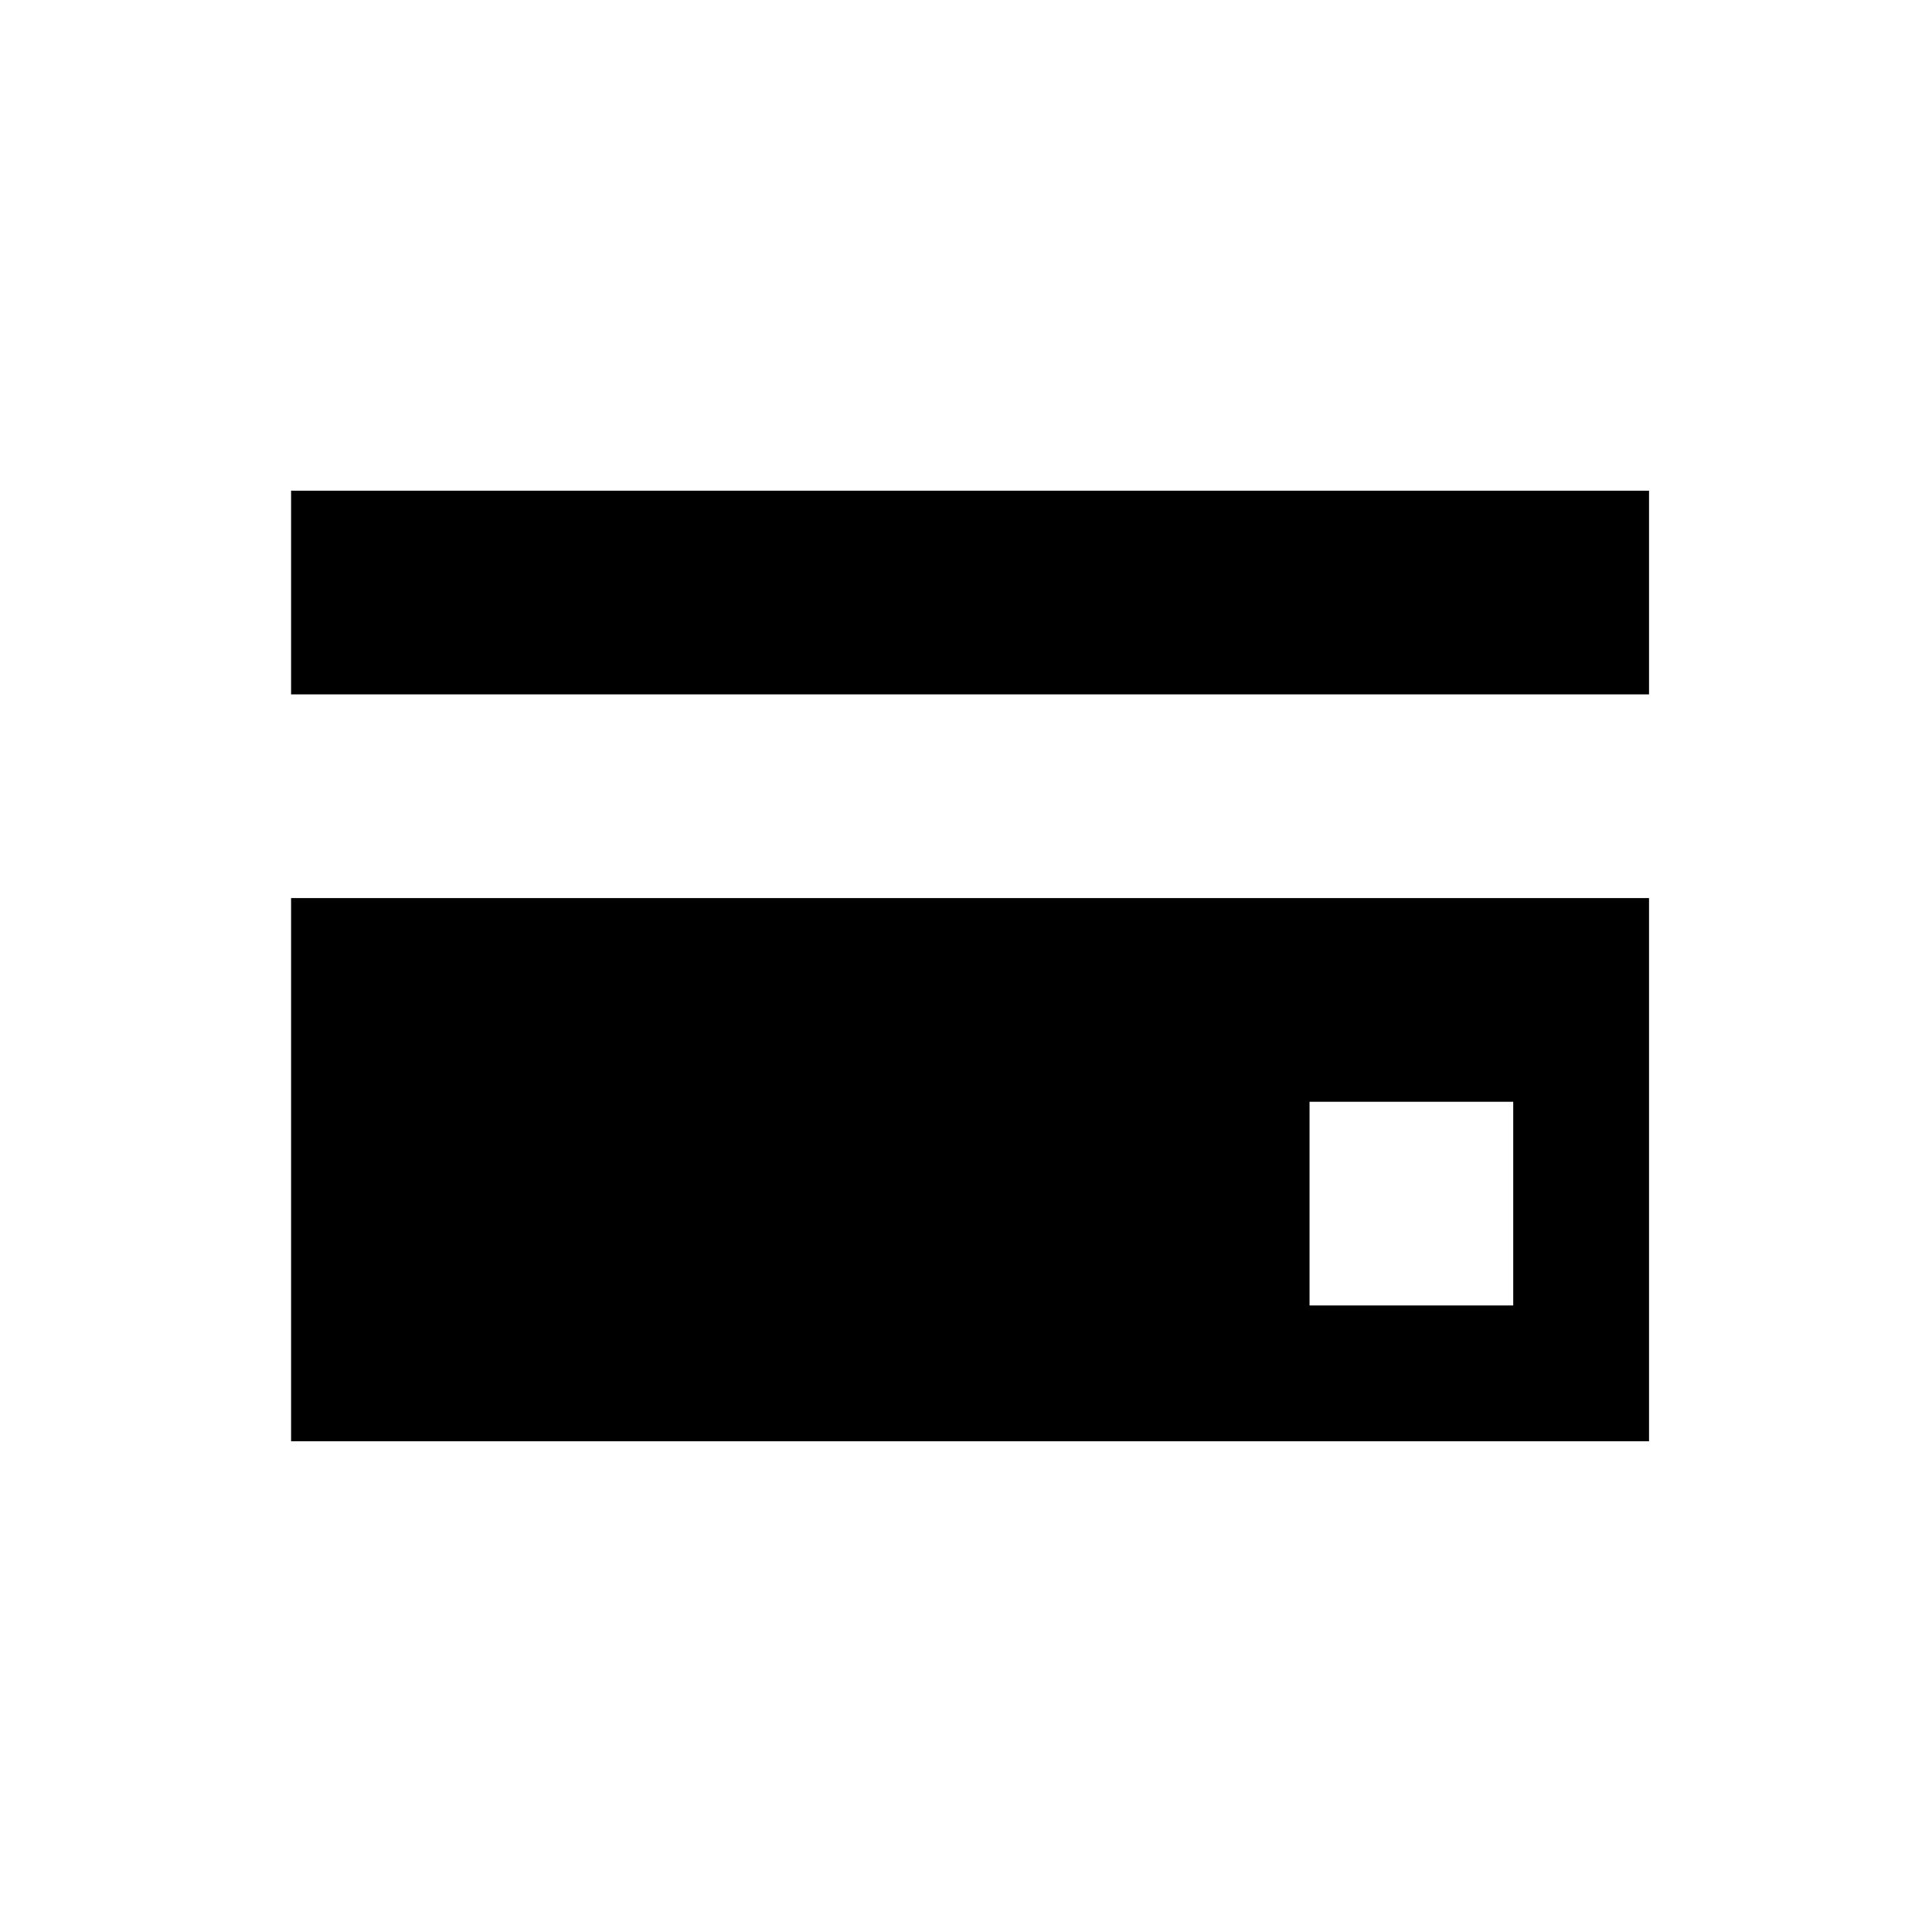
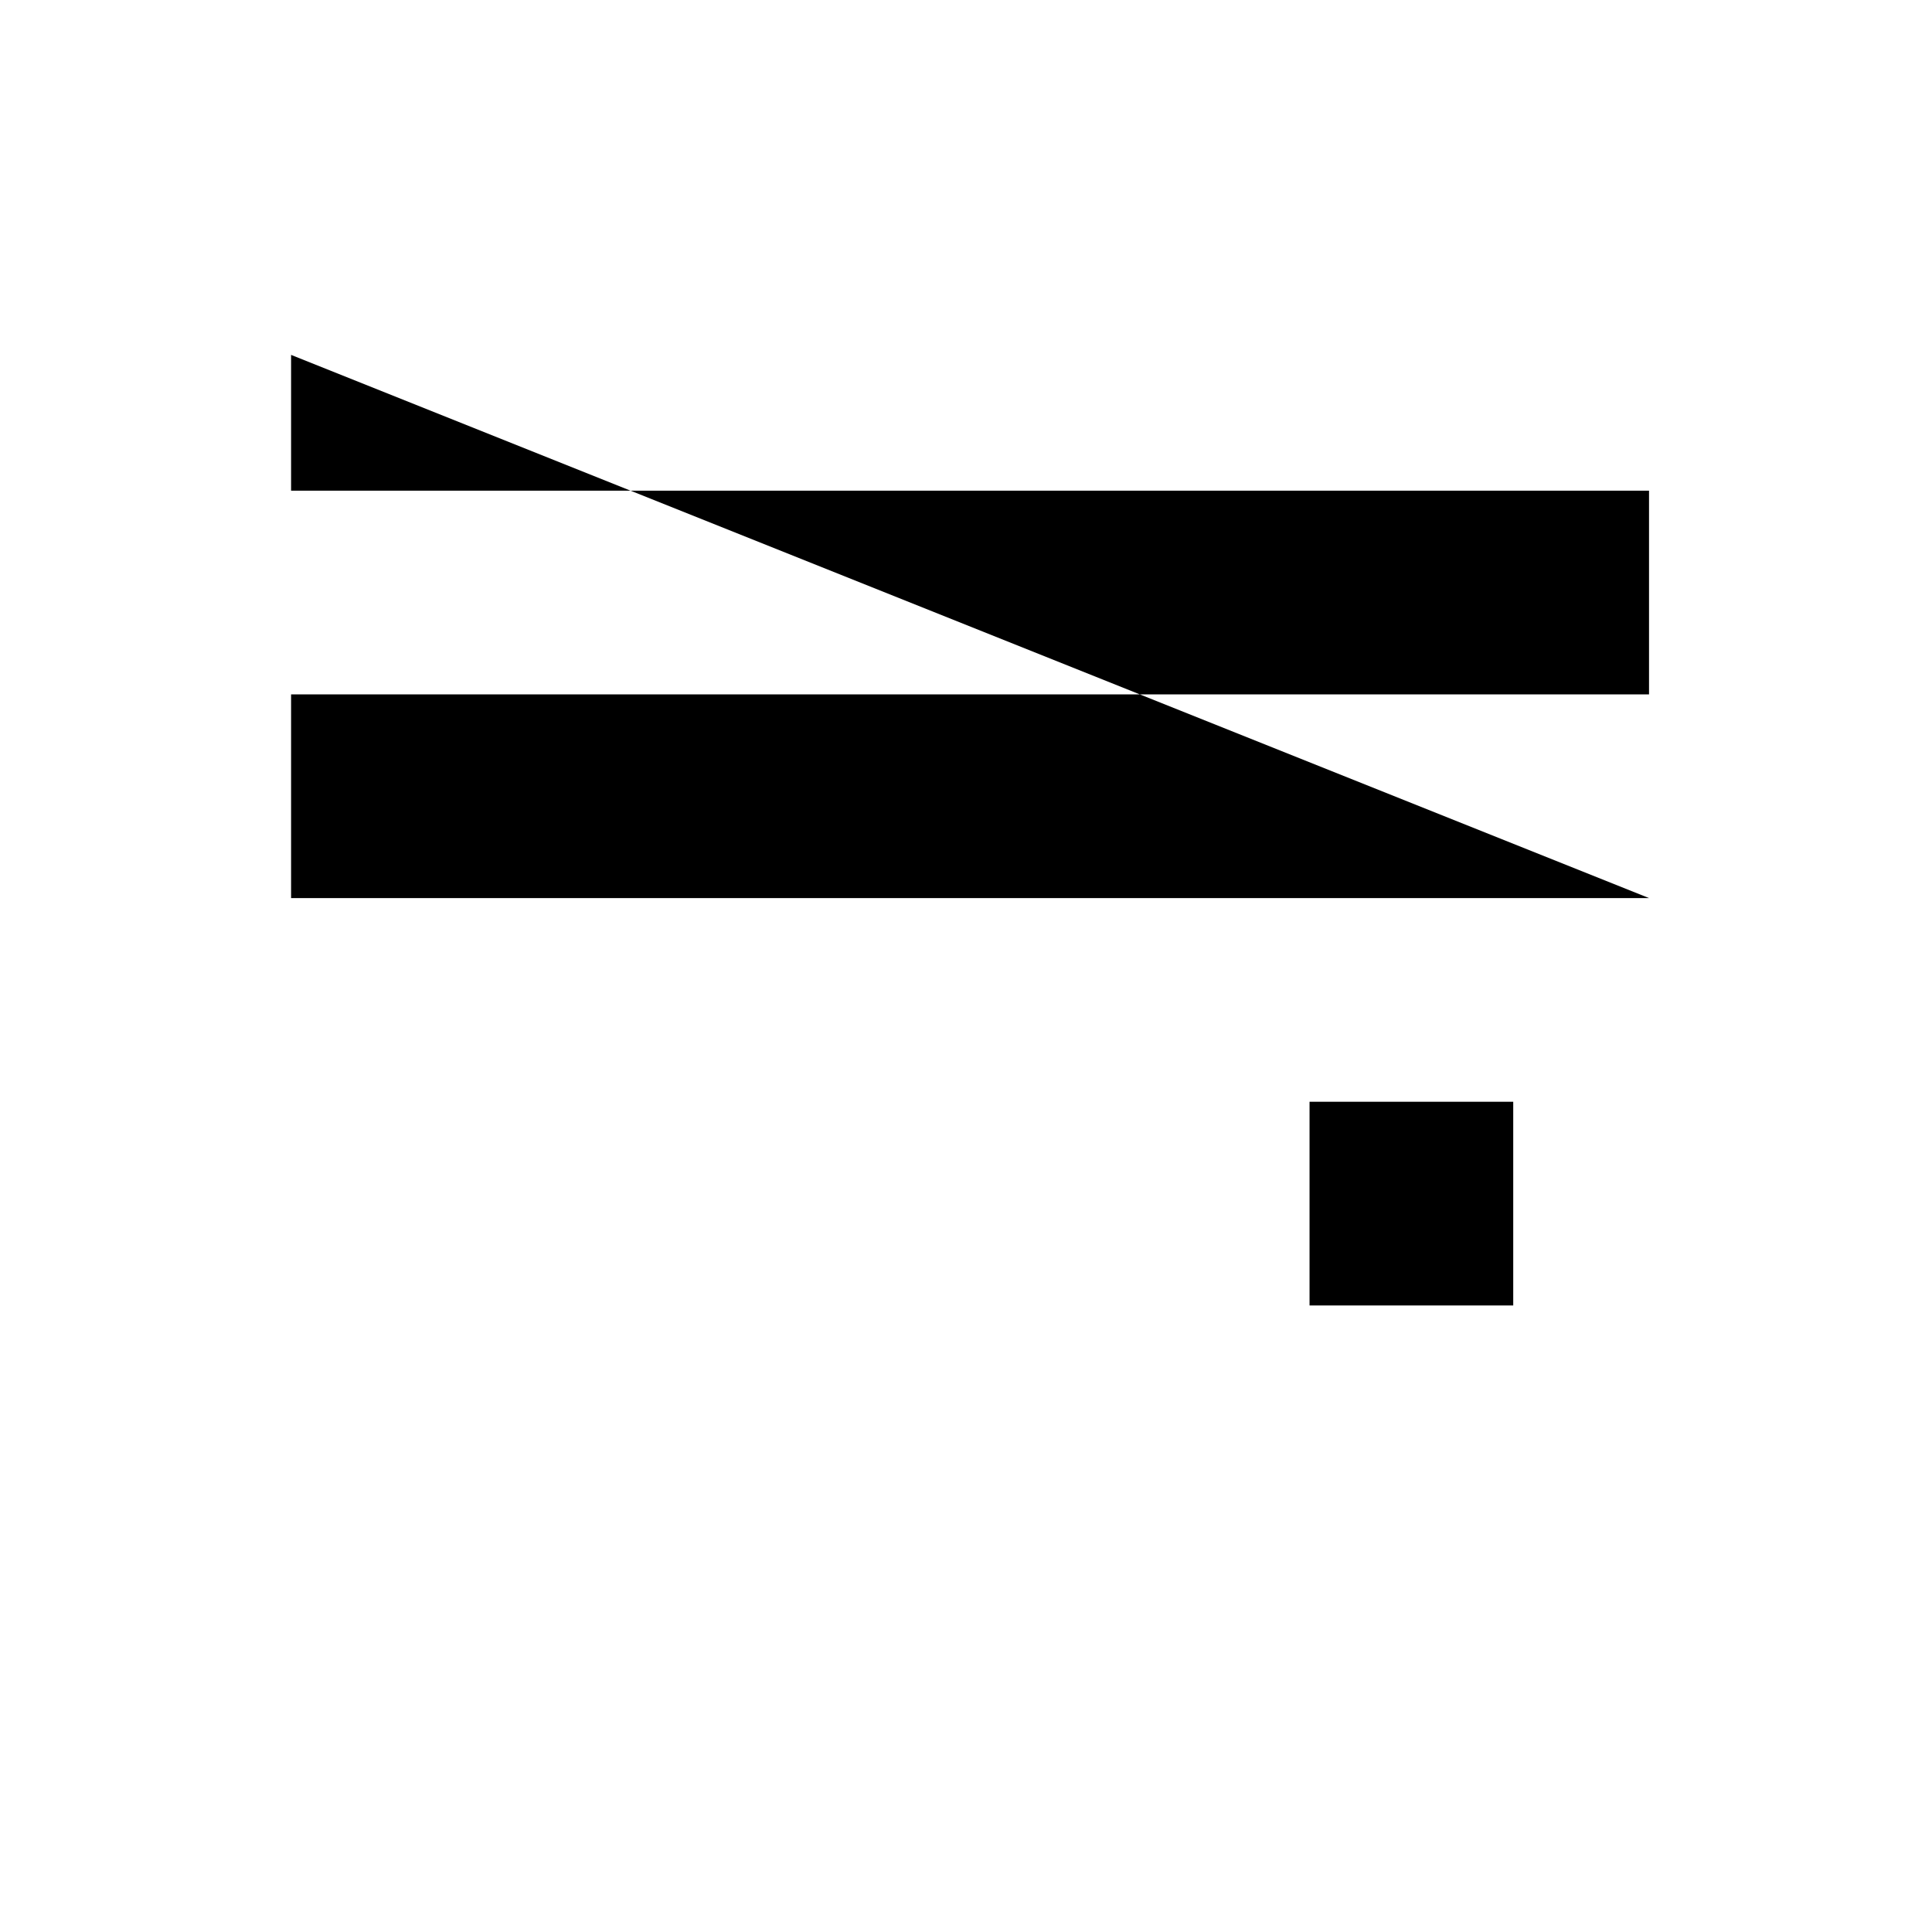
<svg xmlns="http://www.w3.org/2000/svg" fill="#000000" width="800px" height="800px" version="1.1" viewBox="144 144 512 512">
-   <path d="m581.01 382v143.95h-359.87v-143.95zm-35.988 53.98h-53.98v53.98h53.98zm35.988-161.94v53.98h-359.87v-53.98z" fill-rule="evenodd" />
+   <path d="m581.01 382h-359.87v-143.95zm-35.988 53.98h-53.98v53.98h53.98zm35.988-161.94v53.98h-359.87v-53.98z" fill-rule="evenodd" />
</svg>